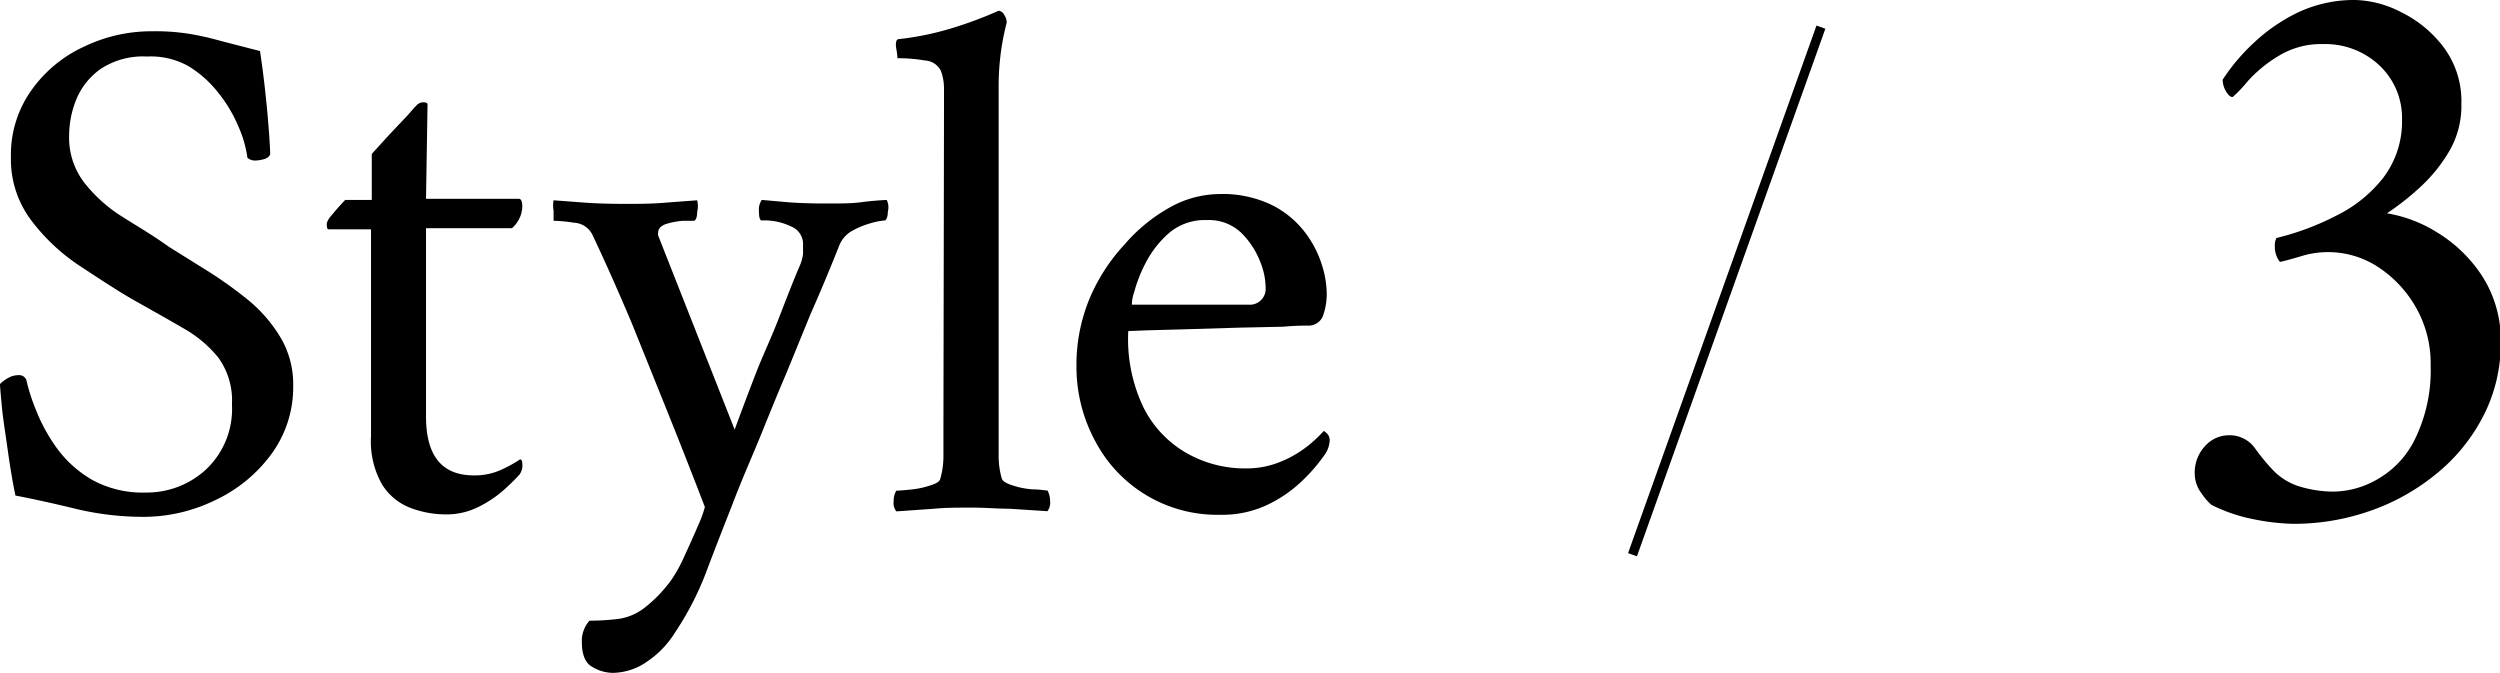
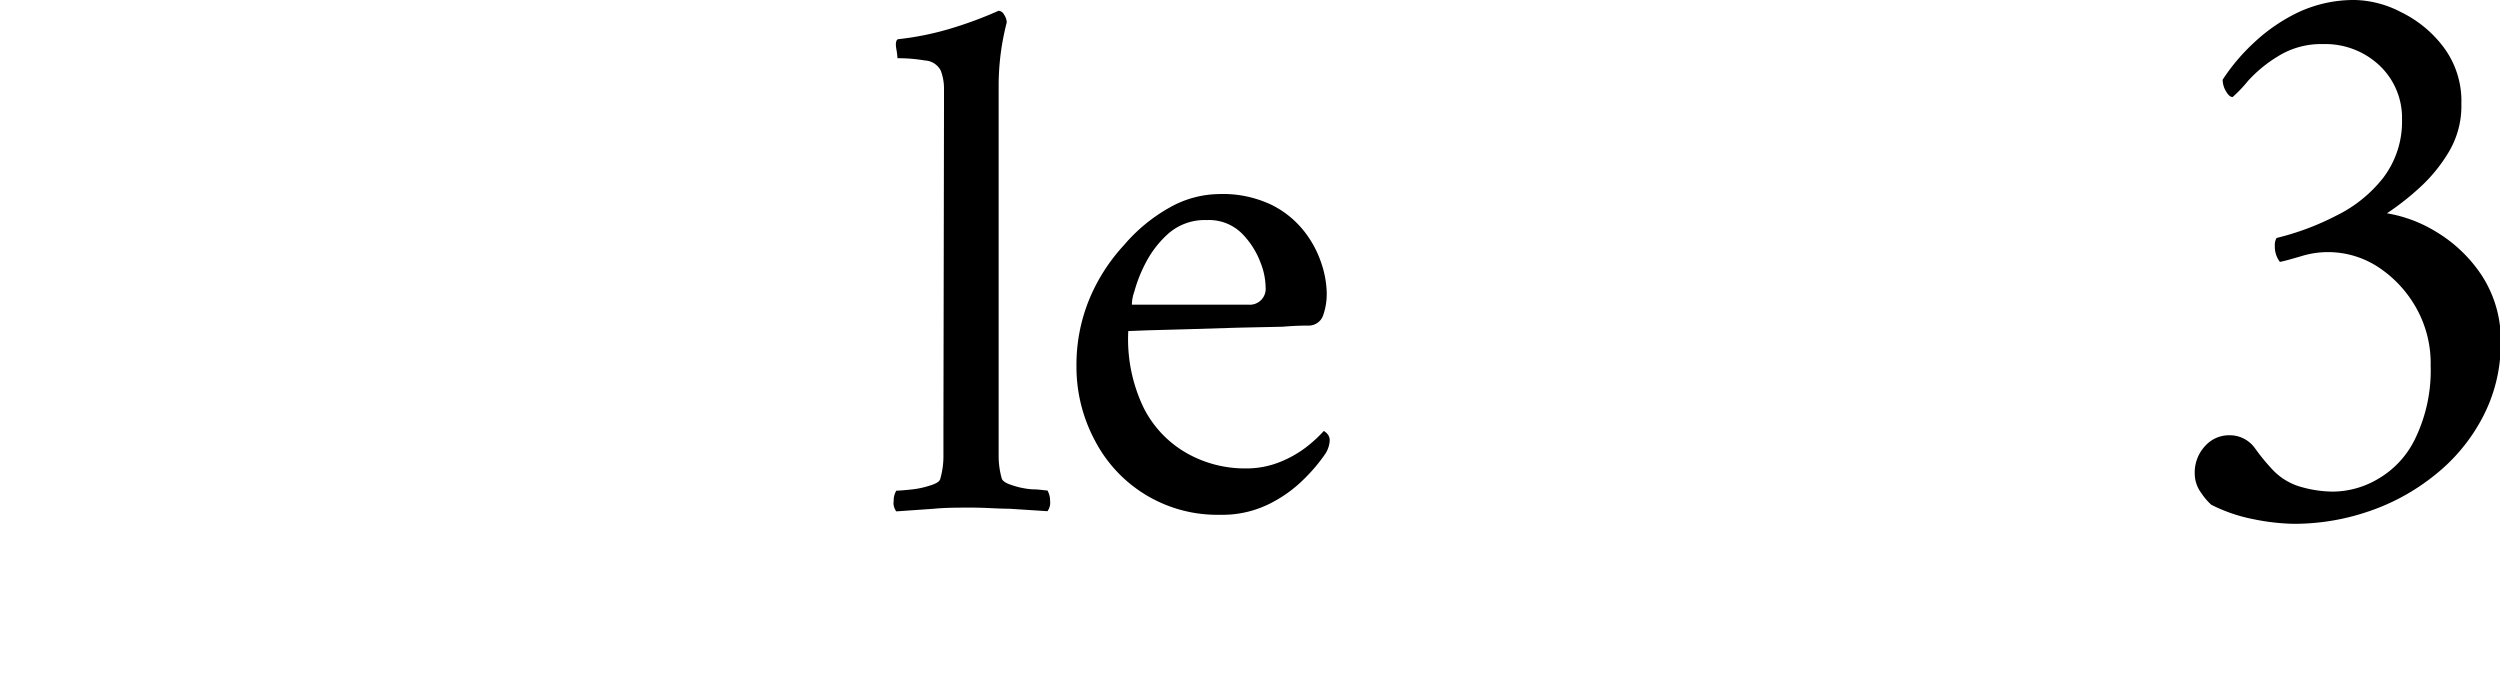
<svg xmlns="http://www.w3.org/2000/svg" viewBox="0 0 132.68 35.71">
  <defs>
    <style>.cls-1{stroke:#000;stroke-miterlimit:10;stroke-width:0.5px;}</style>
  </defs>
  <g id="レイヤー_2" data-name="レイヤー 2">
    <g id="レイヤー_1-2" data-name="レイヤー 1">
-       <path d="M8.07,1.66a11.26,11.26,0,0,1,2,.14,15.28,15.28,0,0,1,1.64.37l2.09.54c.15,1,.27,2,.37,3.06s.15,1.84.17,2.36q0,.19-.27.3a2,2,0,0,1-.51.09.61.61,0,0,1-.43-.15,6,6,0,0,0-.47-1.64,7.44,7.44,0,0,0-1.07-1.8A5.9,5.9,0,0,0,10,3.51,4.09,4.09,0,0,0,7.8,3a4.08,4.08,0,0,0-2.46.66A3.71,3.71,0,0,0,4.06,5.25a5.1,5.1,0,0,0-.39,1.91,3.91,3.91,0,0,0,.8,2.53,7.86,7.86,0,0,0,2,1.8c.82.52,1.65,1,2.48,1.6L11,14.37a21.71,21.71,0,0,1,2.18,1.56,7.65,7.65,0,0,1,1.72,2,4.84,4.84,0,0,1,.66,2.52,6,6,0,0,1-1.15,3.64,7.79,7.79,0,0,1-3,2.46,8.66,8.66,0,0,1-3.85.88A15.38,15.38,0,0,1,4,27c-1.19-.29-2.24-.52-3.18-.7-.16-.76-.29-1.56-.41-2.42S.16,22.24.1,21.59,0,20.53,0,20.38a1.87,1.87,0,0,1,.45-.33A1.1,1.1,0,0,1,1,19.91a.4.4,0,0,1,.42.35,10.07,10.07,0,0,0,.49,1.5,9.07,9.07,0,0,0,1.09,2,6.05,6.05,0,0,0,1.88,1.7,5.55,5.55,0,0,0,2.86.68,4.63,4.63,0,0,0,3.2-1.23,4.41,4.41,0,0,0,1.37-3.45,3.87,3.87,0,0,0-.73-2.49,6.45,6.45,0,0,0-1.87-1.56c-.77-.45-1.59-.91-2.48-1.41s-1.95-1.2-3-1.89a10.41,10.41,0,0,1-2.59-2.44A5.37,5.37,0,0,1,.58,8.33,5.89,5.89,0,0,1,1.66,4.8,7,7,0,0,1,4.45,2.48,8.23,8.23,0,0,1,8.07,1.66Z" />
-       <path d="M22.61,10.55h4.92c.13,0,.19.14.19.43a1.58,1.58,0,0,1-.55,1.13H22.61v10c0,2.09.85,3.12,2.54,3.12a3.37,3.37,0,0,0,1.56-.35,6.72,6.72,0,0,0,.89-.5c.08,0,.12.1.12.23a.82.82,0,0,1-.16.59,11.07,11.07,0,0,1-.83.81,6.1,6.1,0,0,1-1.35.9,3.77,3.77,0,0,1-1.71.39,5.33,5.33,0,0,1-1.9-.35,3.07,3.07,0,0,1-1.5-1.25,4.62,4.62,0,0,1-.58-2.53v-11H17.46c-.05,0-.09,0-.11-.14a.68.68,0,0,1,0-.21,1.06,1.06,0,0,1,.23-.37c.16-.2.4-.48.74-.84h1.41V8.17c.26-.28.56-.62.91-1l1-1.06c.28-.32.44-.5.47-.52a.47.47,0,0,1,.37-.16q.21,0,.21.12Z" />
-       <path d="M33.18,10.82c.73,0,1.46,0,2.2-.07L37,10.63a1.31,1.31,0,0,1,0,.62c0,.31-.09.47-.19.47l-.59,0a4.16,4.16,0,0,0-.88.17c-.27.1-.41.25-.41.45a.42.42,0,0,0,0,.16l4.06,10.3c.41-1.12.79-2.12,1.13-3S40.9,18,41.29,17s.77-2,1.13-2.84a2.33,2.33,0,0,0,.2-.69c0-.22,0-.39,0-.52a1,1,0,0,0-.61-.92,3.28,3.28,0,0,0-1.58-.33c-.1,0-.15-.16-.15-.47a.91.91,0,0,1,.15-.62l1.35.12c.61.05,1.31.07,2.09.07s1.34,0,1.85-.07,1-.1,1.34-.12a.9.9,0,0,1,.06.62c0,.31-.1.47-.17.47a3.51,3.51,0,0,0-.65.12,4.74,4.74,0,0,0-1,.39,1.56,1.56,0,0,0-.76.82C44,14.4,43.48,15.62,43,16.71L41.7,19.89c-.43,1-.87,2.09-1.32,3.2s-1,2.33-1.51,3.68c-.46,1.17-.92,2.34-1.36,3.51a15.85,15.85,0,0,1-1.68,3.28,5.09,5.09,0,0,1-1.5,1.56,3.22,3.22,0,0,1-1.81.59,2.14,2.14,0,0,1-1.09-.32c-.37-.2-.55-.65-.55-1.32A1.52,1.52,0,0,1,31,33.4a1.4,1.4,0,0,1,.29-.46,12.12,12.12,0,0,0,1.58-.1,2.94,2.94,0,0,0,1.32-.57,7.27,7.27,0,0,0,1.43-1.48,7.54,7.54,0,0,0,.7-1.27c.26-.56.5-1.09.72-1.61a6.7,6.7,0,0,0,.37-1q-1.05-2.73-2-5.09T33.55,17.2c-.64-1.52-1.33-3.09-2.09-4.7a1.15,1.15,0,0,0-1-.68,7.67,7.67,0,0,0-1-.1h-.08s0-.17,0-.53a1.61,1.61,0,0,1,0-.56l1.6.12C31.66,10.8,32.4,10.82,33.18,10.82Z" />
      <path d="M50.1,5.75c0-.28,0-.63,0-1a2.71,2.71,0,0,0-.17-1,1,1,0,0,0-.84-.54,8.46,8.46,0,0,0-1.46-.12s0-.16-.06-.49,0-.5.1-.52a15.45,15.45,0,0,0,2.8-.57A21.19,21.19,0,0,0,53,.57a.37.37,0,0,1,.29.21.78.78,0,0,1,.14.41A13.45,13.45,0,0,0,53,4.51V22.6c0,.57,0,1.11,0,1.6a4.34,4.34,0,0,0,.17,1.21c.05.13.24.25.57.35a4.25,4.25,0,0,0,1.05.21c.38,0,.64.06.8.06a1.11,1.11,0,0,1,.14.55.76.76,0,0,1-.14.55L53.57,27c-.59,0-1.27-.06-2-.06s-1.39,0-2,.06l-2,.14a.71.71,0,0,1-.14-.55,1,1,0,0,1,.14-.55q.22,0,.78-.06a4.66,4.66,0,0,0,1-.21c.34-.1.52-.22.55-.35a4.34,4.34,0,0,0,.17-1.21c0-.49,0-1,0-1.6Z" />
      <path d="M59.88,17.57a8.39,8.39,0,0,0,.81,4.06A5.73,5.73,0,0,0,63,24.06a6.25,6.25,0,0,0,3.12.8A4.75,4.75,0,0,0,68,24.49a5.83,5.83,0,0,0,1.44-.85,7.39,7.39,0,0,0,.82-.77s.08.05.17.14a.51.51,0,0,1,.14.37,1.44,1.44,0,0,1-.23.7,8.83,8.83,0,0,1-1.1,1.31,7,7,0,0,1-1.87,1.35,5.58,5.58,0,0,1-2.61.58,7.31,7.31,0,0,1-6.63-3.9,8.28,8.28,0,0,1-1-4,9.15,9.15,0,0,1,.69-3.56A9.72,9.72,0,0,1,59.66,13,8.84,8.84,0,0,1,62.1,11a5.44,5.44,0,0,1,2.57-.7,6,6,0,0,1,2.83.58,5.06,5.06,0,0,1,1.75,1.44,5.59,5.59,0,0,1,.9,1.72,5.24,5.24,0,0,1,.26,1.44,3.42,3.42,0,0,1-.2,1.29.81.81,0,0,1-.74.51c-.23,0-.7,0-1.39.06l-2.35.05-2.62.08-2.18.06Zm.19-1.4h6.2a.84.84,0,0,0,.9-.9,3.71,3.71,0,0,0-.27-1.33,4.38,4.38,0,0,0-1-1.56,2.48,2.48,0,0,0-1.85-.7,2.93,2.93,0,0,0-2,.68,5.37,5.37,0,0,0-1.23,1.56,7.49,7.49,0,0,0-.62,1.56A2.21,2.21,0,0,0,60.07,16.17Z" />
-       <line class="cls-1" x1="96.64" y1="1.44" x2="86.64" y2="29.44" />
      <path d="M125,0a5.57,5.57,0,0,1,2.42.64,6.25,6.25,0,0,1,2.27,1.87,4.77,4.77,0,0,1,.94,3A4.76,4.76,0,0,1,130,8a8.29,8.29,0,0,1-1.63,2,14,14,0,0,1-1.69,1.32,7.27,7.27,0,0,1,2.64,1,7.54,7.54,0,0,1,2.4,2.31,6.29,6.29,0,0,1,1,3.59,8.39,8.39,0,0,1-1,4,9.56,9.56,0,0,1-2.51,3,11.37,11.37,0,0,1-3.5,1.92,12.19,12.19,0,0,1-4,.66,11.6,11.6,0,0,1-2.09-.24,8.59,8.59,0,0,1-2.26-.77,3.21,3.21,0,0,1-.53-.62,1.72,1.72,0,0,1-.35-1,2.06,2.06,0,0,1,.55-1.5,1.7,1.7,0,0,1,1.25-.57,1.65,1.65,0,0,1,1.39.68,10.67,10.67,0,0,0,1,1.21,3.29,3.29,0,0,0,1.48.86,6.21,6.21,0,0,0,1.69.24,4.75,4.75,0,0,0,2.31-.64,4.93,4.93,0,0,0,2-2.11A8.3,8.3,0,0,0,129,19.4a6,6,0,0,0-.79-3.1,6.25,6.25,0,0,0-2-2.13,4.86,4.86,0,0,0-2.66-.79,4.78,4.78,0,0,0-1.43.22c-.48.14-.86.25-1.12.3a1.31,1.31,0,0,1-.27-.83.8.8,0,0,1,.09-.44A14.12,14.12,0,0,0,124,11.44a7.17,7.17,0,0,0,2.48-2,4.93,4.93,0,0,0,1-3.1,3.82,3.82,0,0,0-1.19-2.86,4.19,4.19,0,0,0-3-1.14,4.32,4.32,0,0,0-2.38.64,7.16,7.16,0,0,0-1.61,1.32,7,7,0,0,1-.81.85c-.12,0-.23-.1-.35-.3a1.23,1.23,0,0,1-.18-.62,10.46,10.46,0,0,1,1.7-2A9.28,9.28,0,0,1,122,.64,7,7,0,0,1,125,0Z" />
    </g>
  </g>
</svg>